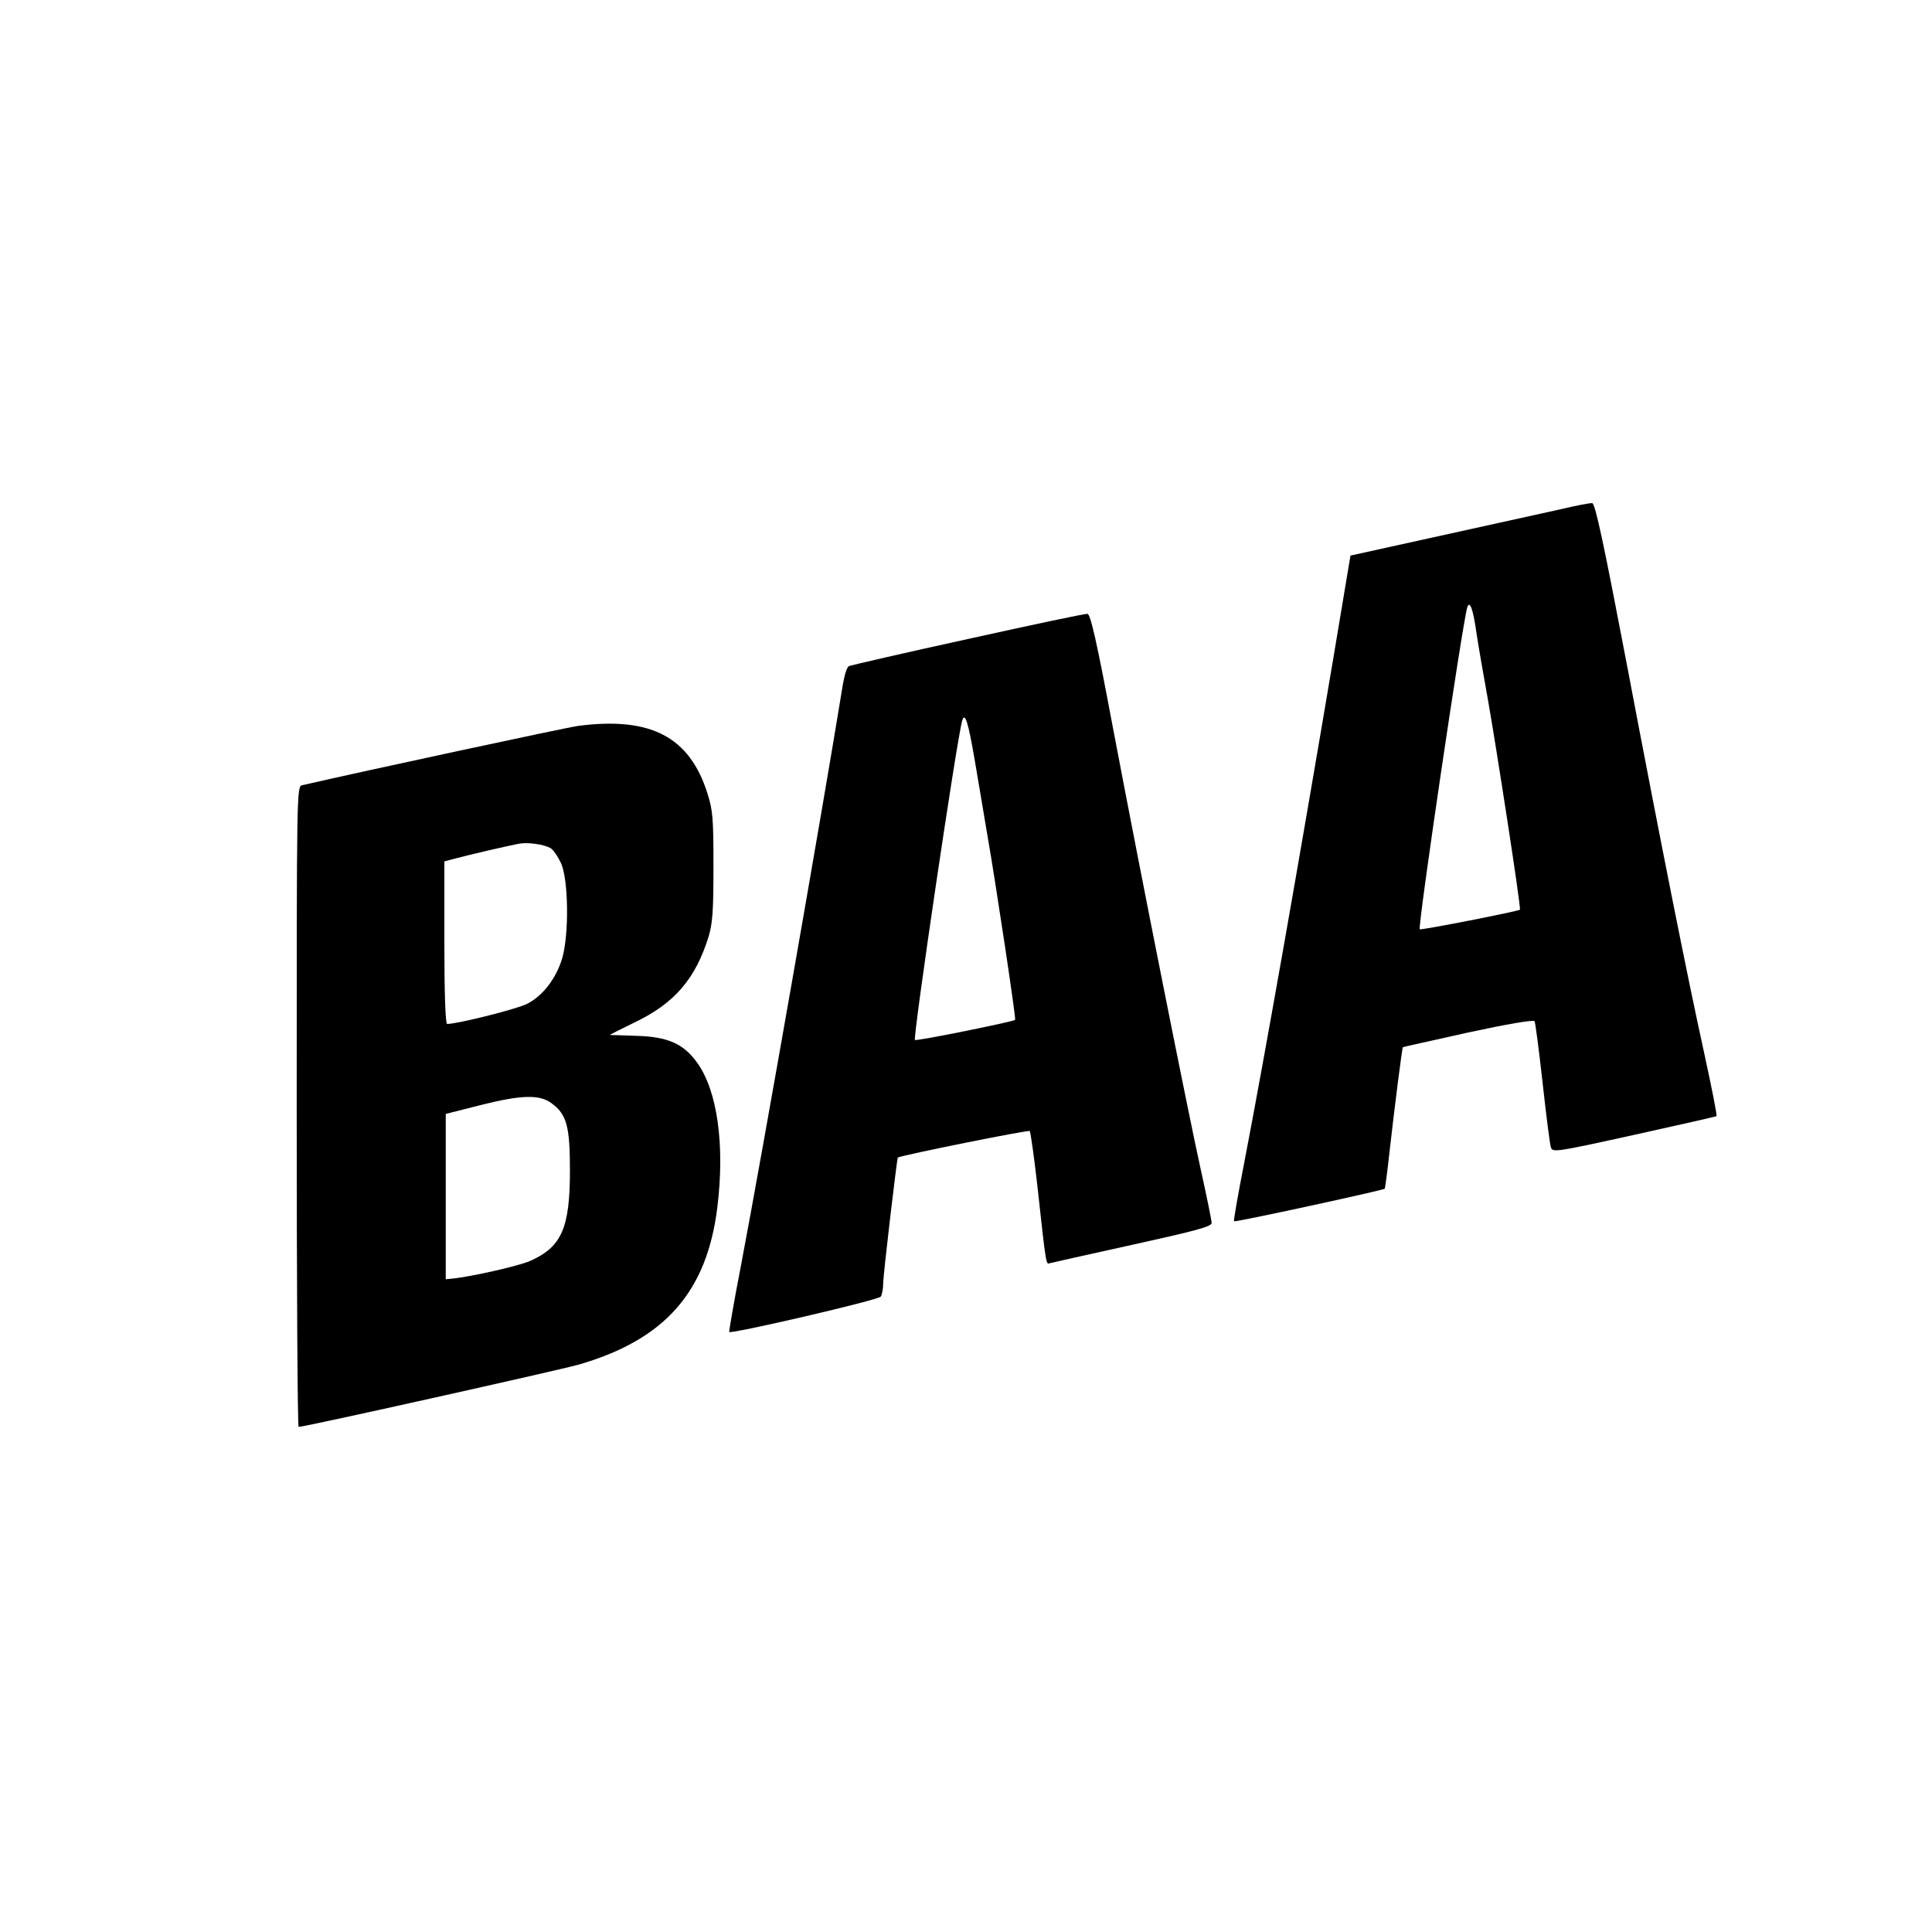
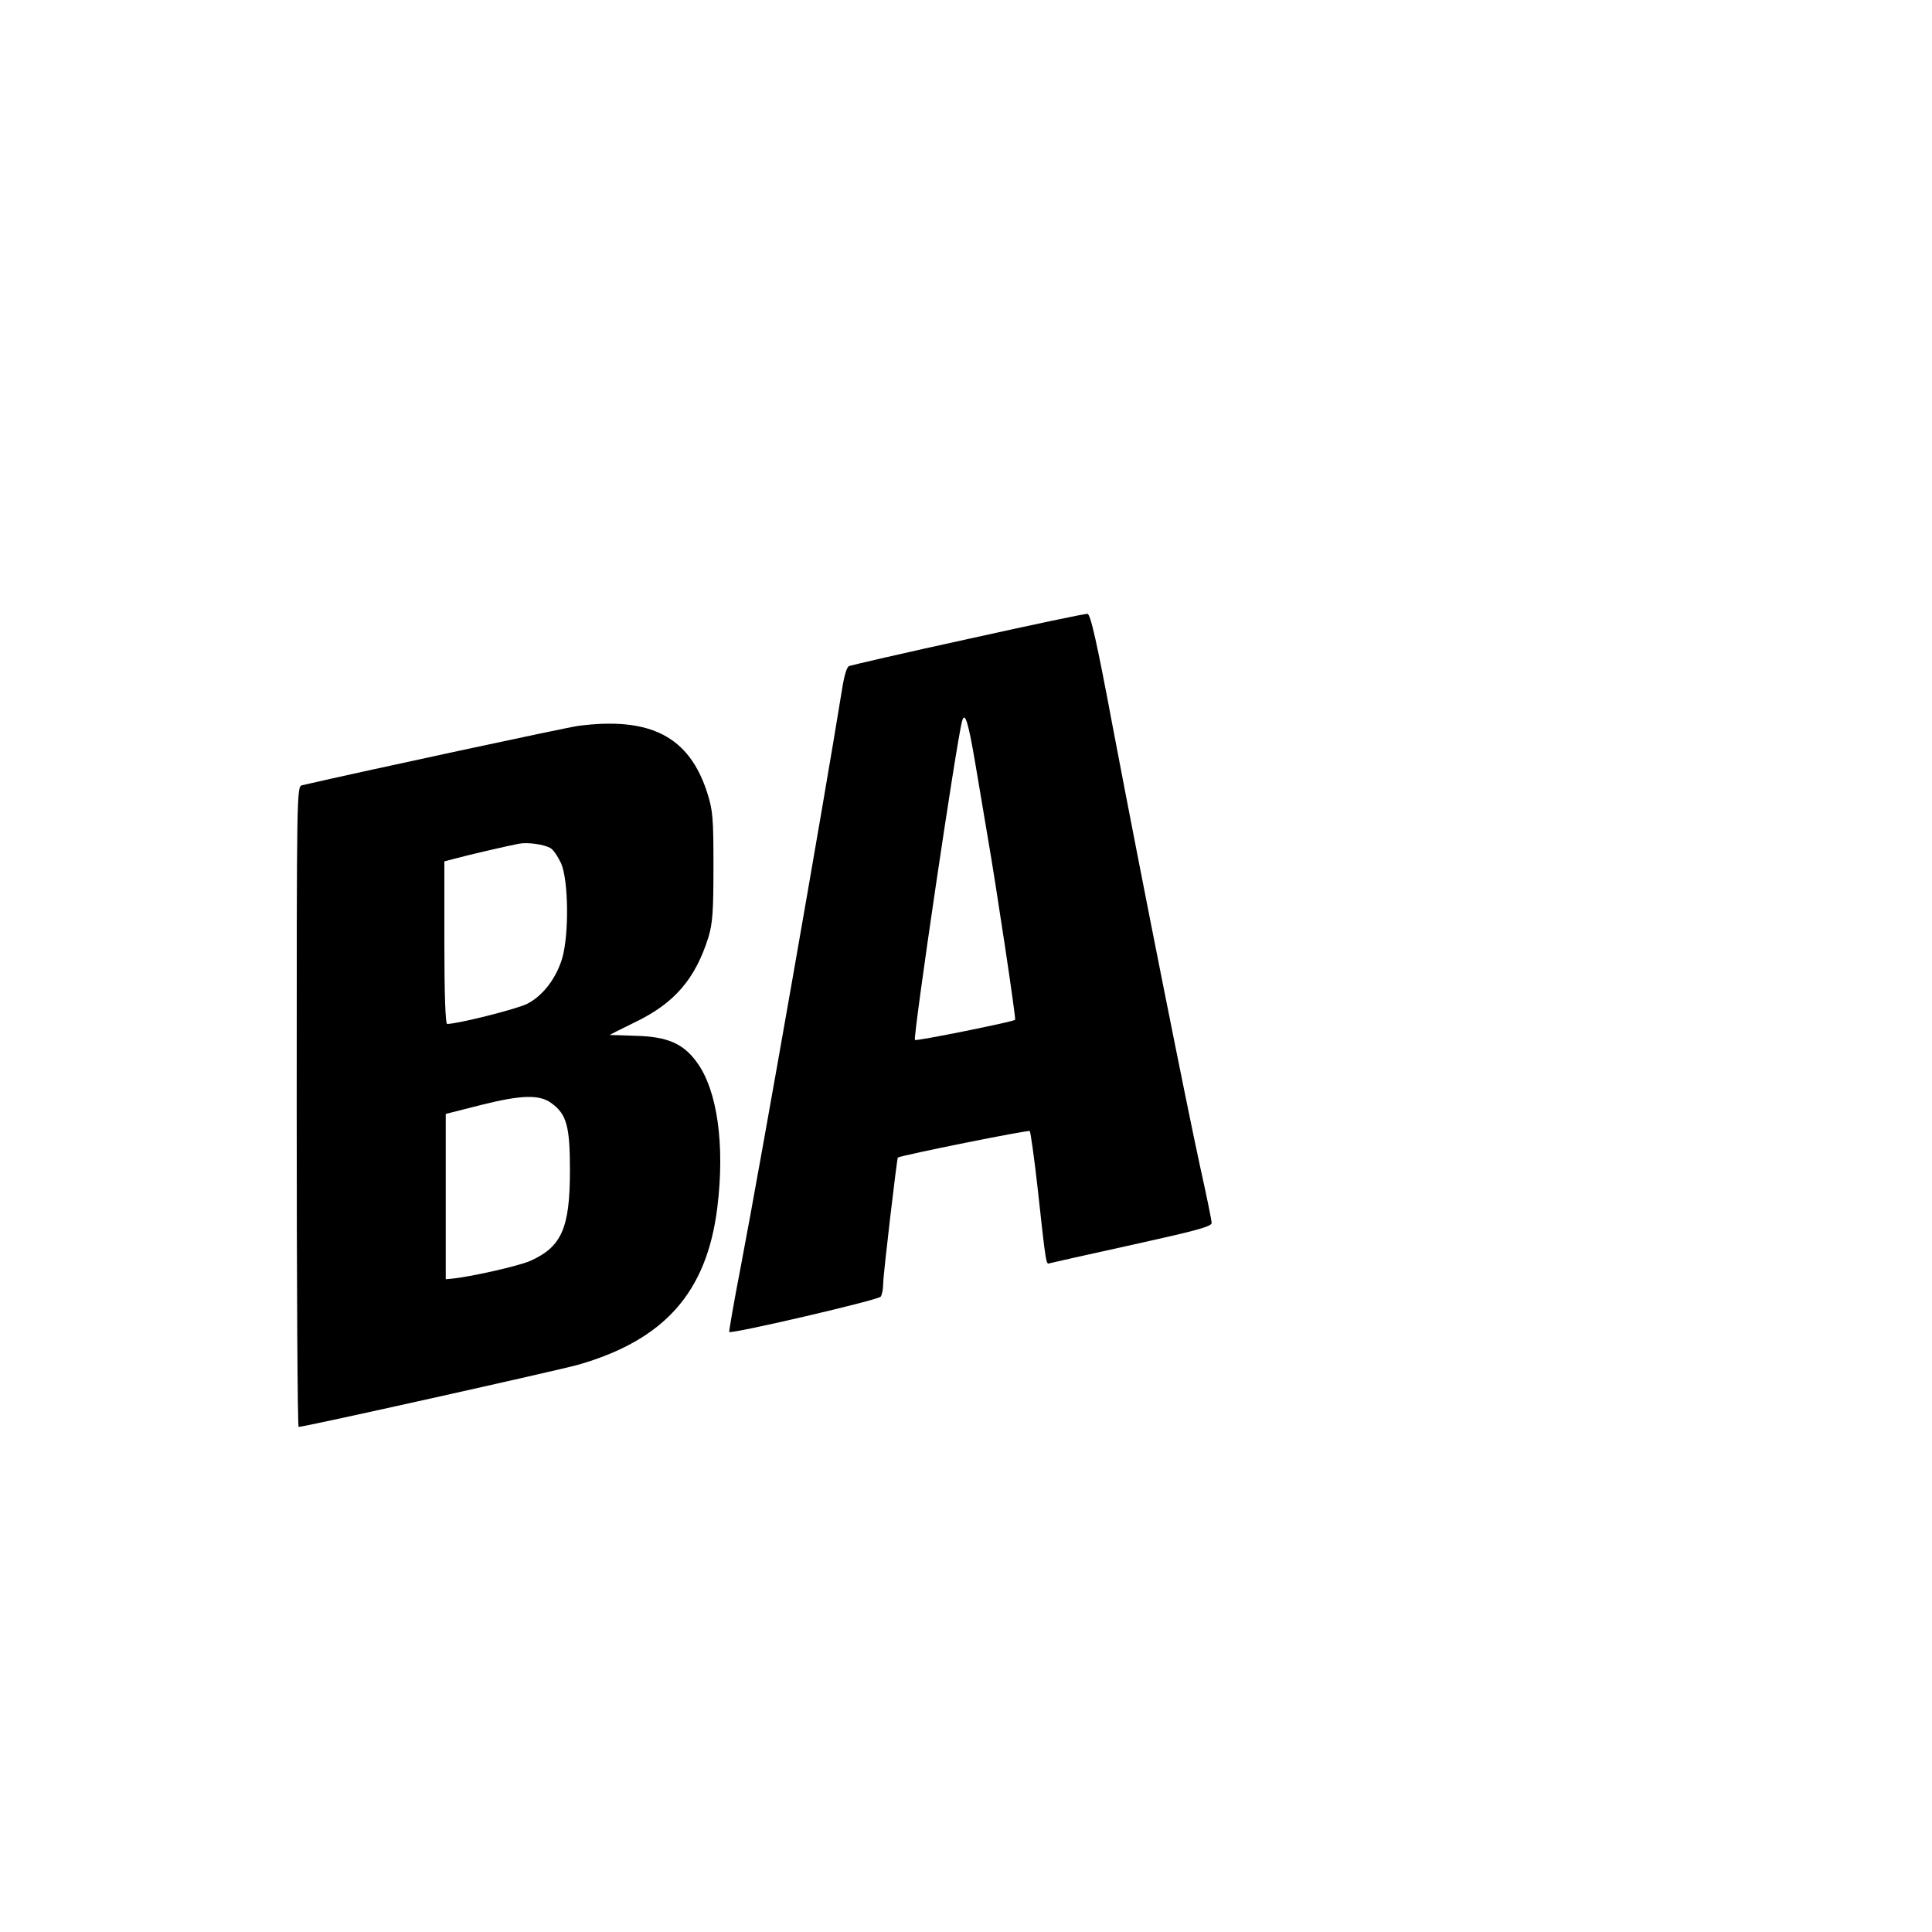
<svg xmlns="http://www.w3.org/2000/svg" version="1.0" width="700pt" height="700pt" viewBox="0 0 700 700" preserveAspectRatio="xMidYMid meet">
  <g transform="translate(0,700) scale(0.1,-0.1)" fill="#000000" stroke="none">
-     <path d="M5655 5155 c-55 -12 -249 -55 -431 -95 l-331 -73 -62 -371 c-126 -748 -248 -1439 -322 -1824 -23 -117 -40 -215 -38 -217 5 -4 539 112 546 118 2 3 10 65 18 138 17 151 45 373 48 375 1 1 108 24 236 53 139 30 237 47 241 41 3 -5 16 -105 29 -222 13 -117 26 -222 30 -234 6 -20 11 -20 301 44 162 36 297 66 299 68 3 3 -17 102 -43 222 -65 296 -155 748 -284 1427 -81 424 -112 570 -123 572 -8 1 -59 -9 -114 -22z m-306 -445 c7 -47 26 -157 42 -245 30 -169 121 -757 116 -761 -7 -6 -359 -75 -363 -71 -8 8 154 1104 172 1166 9 28 21 -5 33 -89z" />
    <path d="M3508 4685 c-229 -50 -423 -95 -431 -98 -9 -3 -18 -34 -26 -84 -67 -415 -290 -1688 -367 -2092 -25 -128 -43 -235 -42 -237 9 -8 542 116 549 128 5 7 9 29 9 48 0 32 50 454 53 456 17 9 474 101 478 96 3 -4 16 -95 28 -202 31 -284 31 -282 44 -277 7 2 141 32 300 67 231 51 287 66 287 79 0 9 -18 97 -40 196 -47 214 -209 1026 -318 1600 -59 315 -81 410 -92 411 -8 1 -202 -40 -432 -91z m25 -447 c15 -90 36 -212 46 -273 28 -160 103 -657 99 -660 -7 -7 -358 -78 -363 -73 -8 8 151 1086 171 1156 10 35 22 -3 47 -150z" />
    <path d="M2095 4370 c-44 -6 -779 -164 -1000 -215 -20 -4 -20 -12 -20 -1165 0 -638 3 -1160 7 -1160 22 0 936 204 1012 225 314 90 467 263 505 570 28 227 0 425 -74 526 -49 68 -107 93 -220 96 -49 2 -92 3 -95 3 -3 0 37 20 88 45 145 69 221 157 269 310 15 50 18 94 18 255 0 174 -2 203 -22 266 -65 205 -206 278 -468 244z m-102 -442 c11 -5 28 -31 40 -56 27 -62 29 -257 4 -344 -22 -73 -70 -136 -127 -165 -37 -19 -252 -73 -290 -73 -6 0 -10 106 -10 295 l0 294 38 10 c47 13 199 48 232 54 31 6 89 -2 113 -15z m5 -925 c55 -40 67 -83 67 -243 0 -210 -30 -278 -145 -329 -42 -18 -205 -55 -275 -63 l-30 -3 0 300 0 299 130 33 c144 36 210 38 253 6z" />
  </g>
</svg>